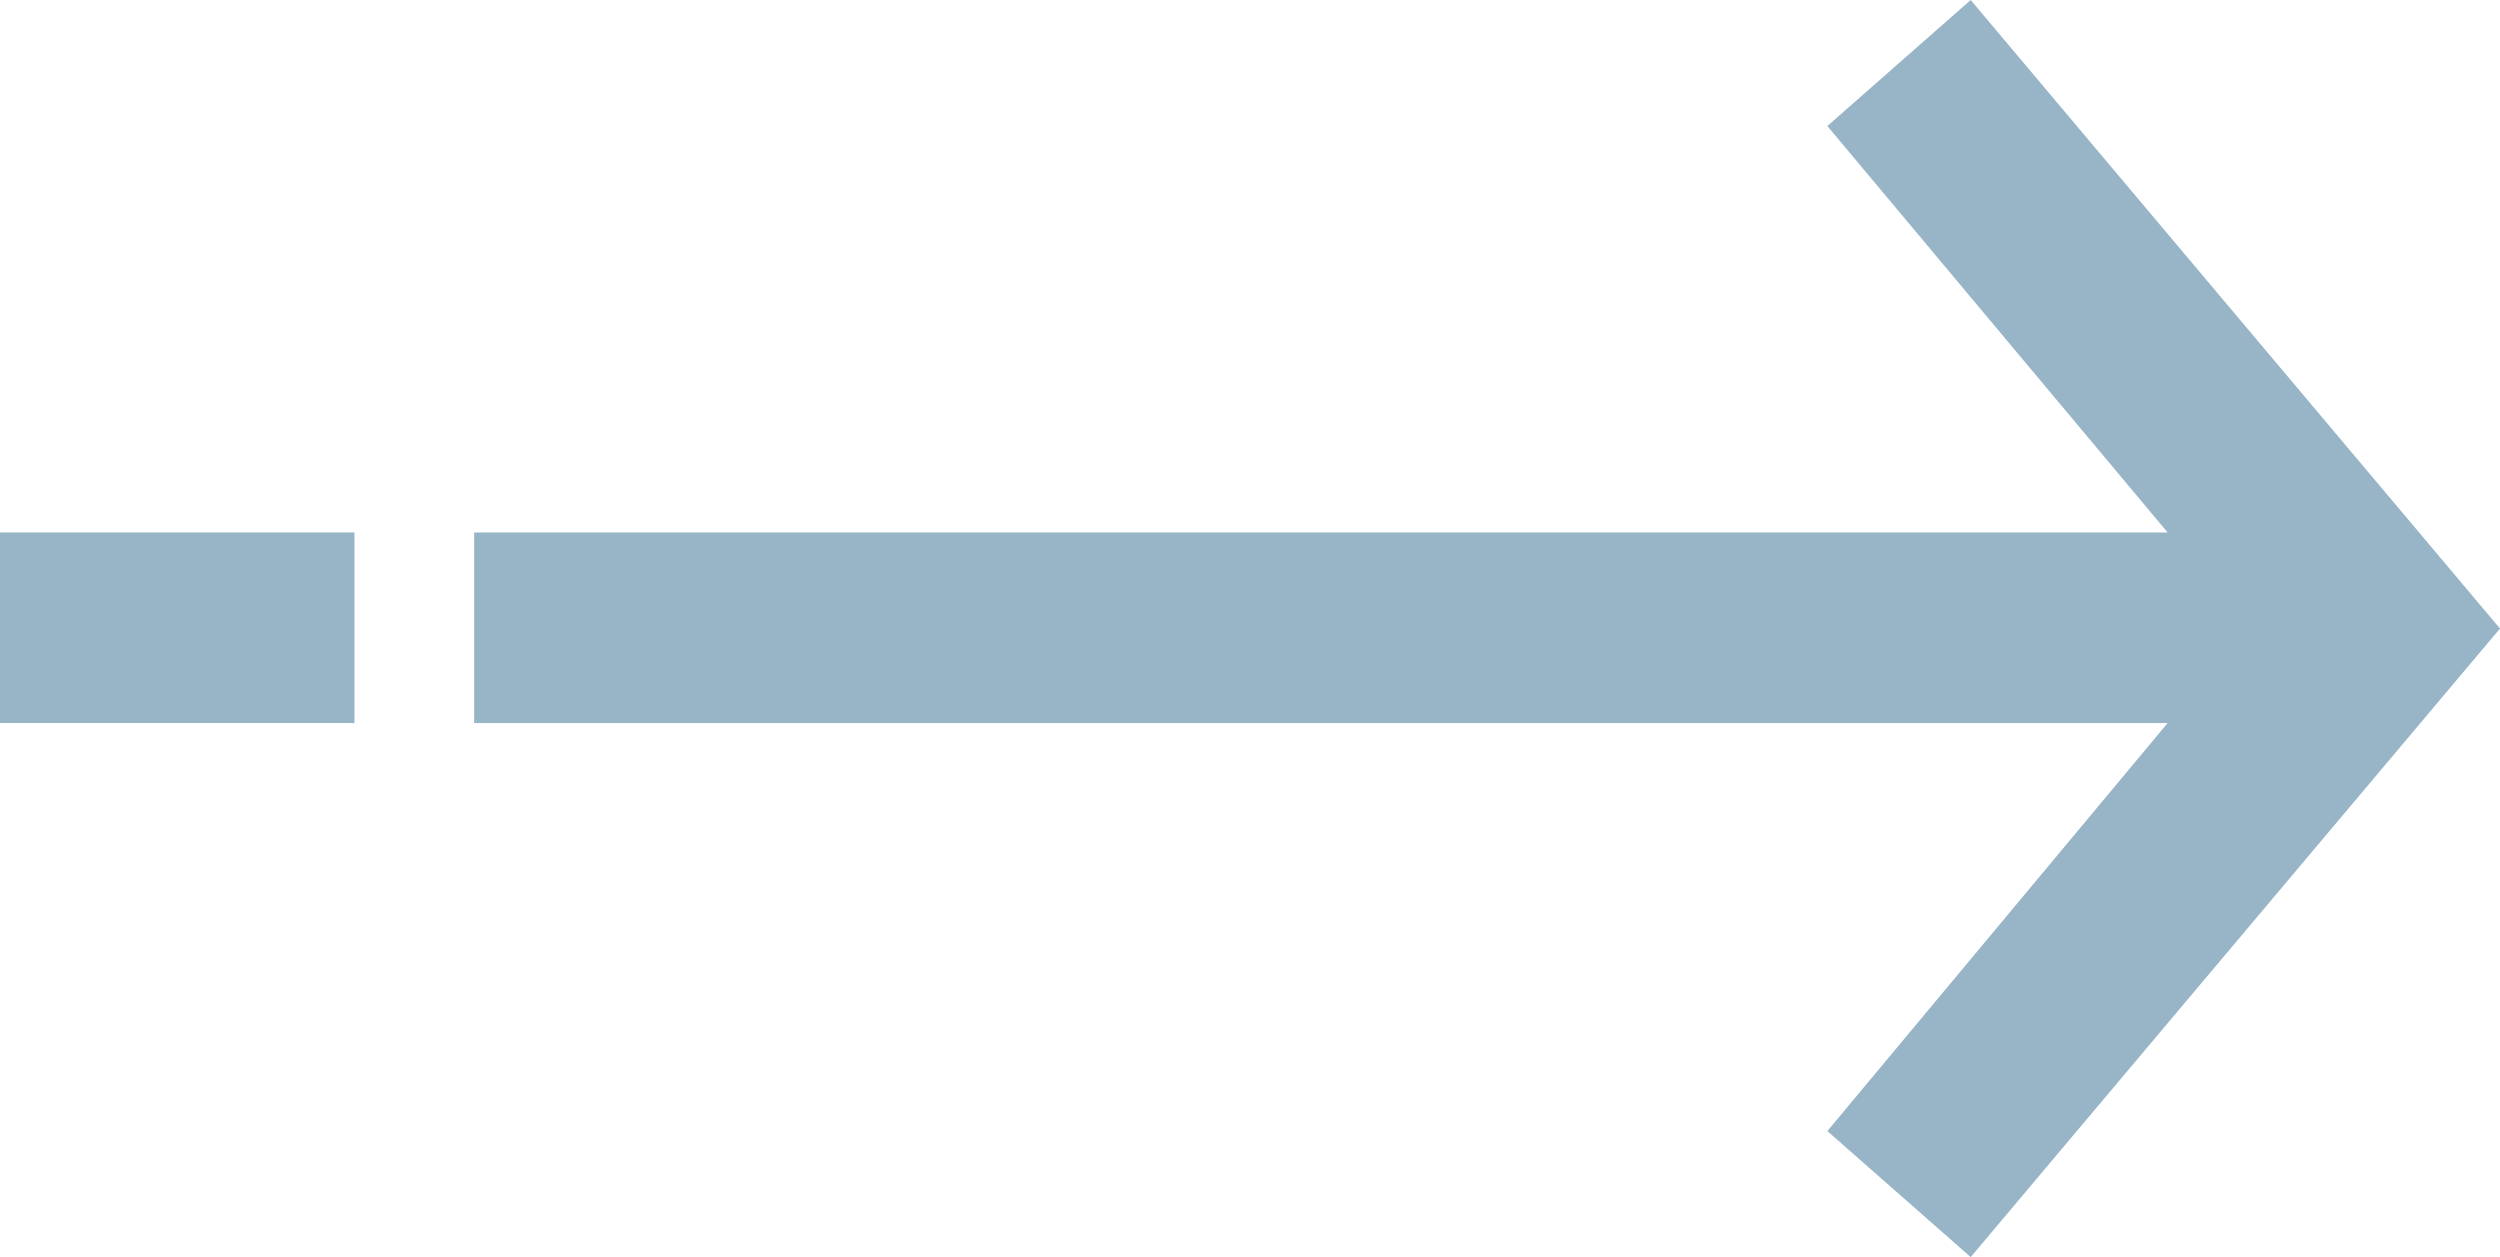
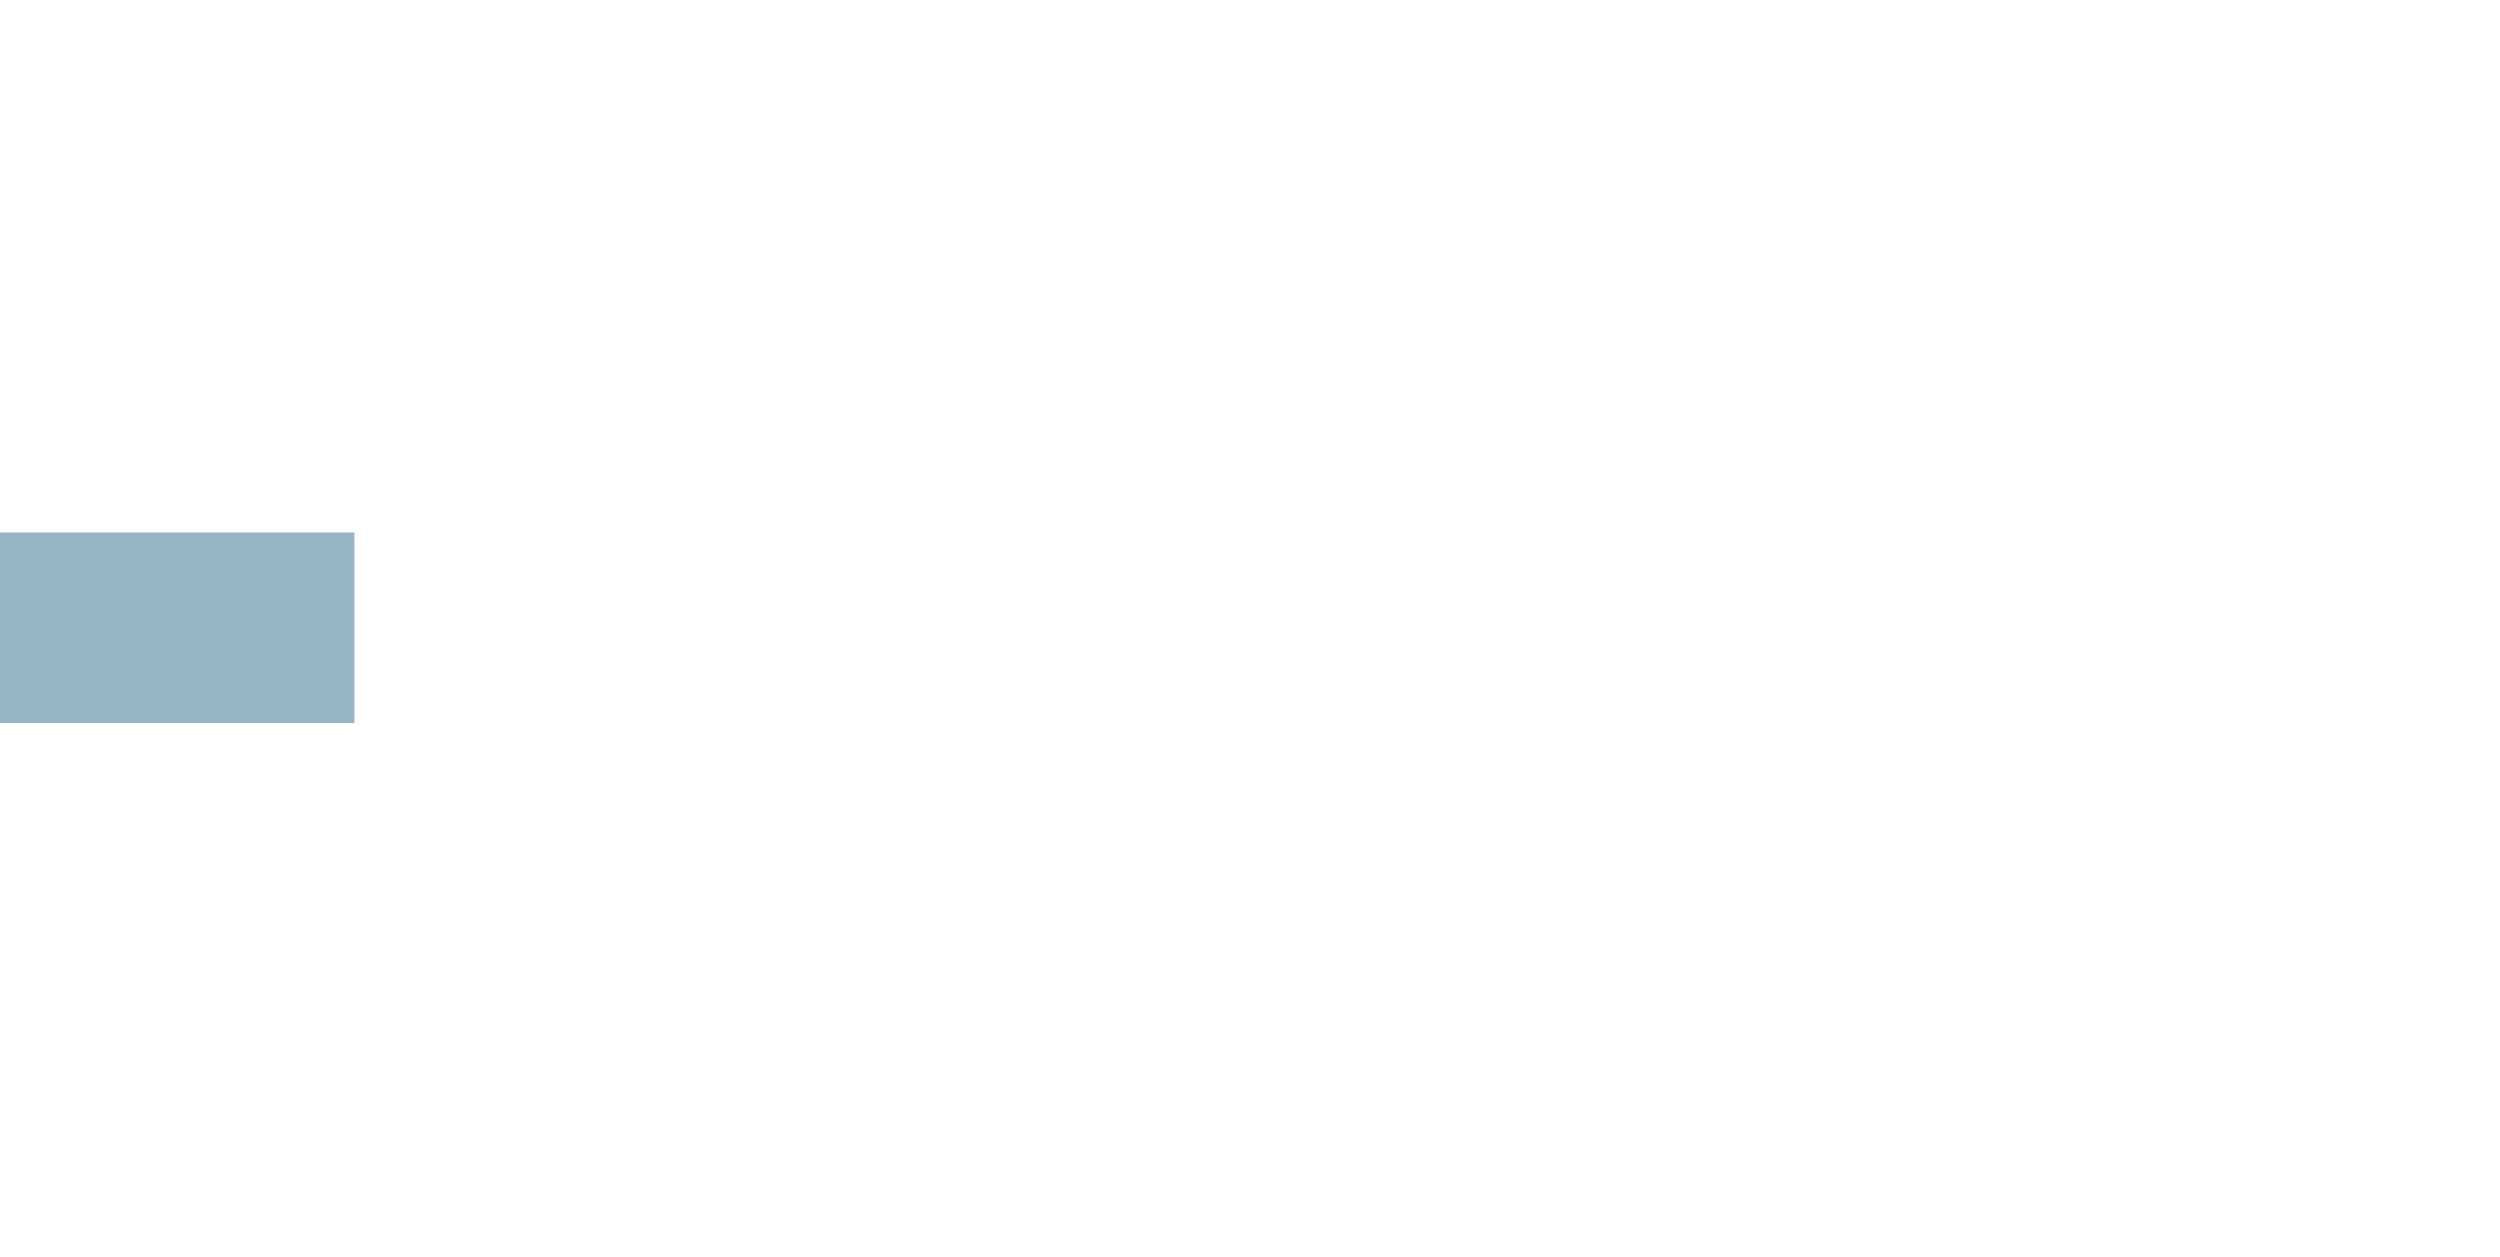
<svg xmlns="http://www.w3.org/2000/svg" version="1.1" id="Camada_1" x="0px" y="0px" viewBox="0 0 158.7 79.8" style="enable-background:new 0 0 158.7 79.8;" xml:space="preserve">
  <style type="text/css">
	.st0{fill:#98B5C8;}
</style>
  <g>
    <rect y="33.8" class="st0" width="22.5" height="12.1" />
-     <polygon class="st0" points="158.7,39.9 158.7,39.9 125.1,0 116,8 137.6,33.8 30.1,33.8 30.1,45.9 137.6,45.9 116,71.8 125.1,79.8    158.7,39.9 158.7,39.9 158.7,39.9  " />
  </g>
</svg>